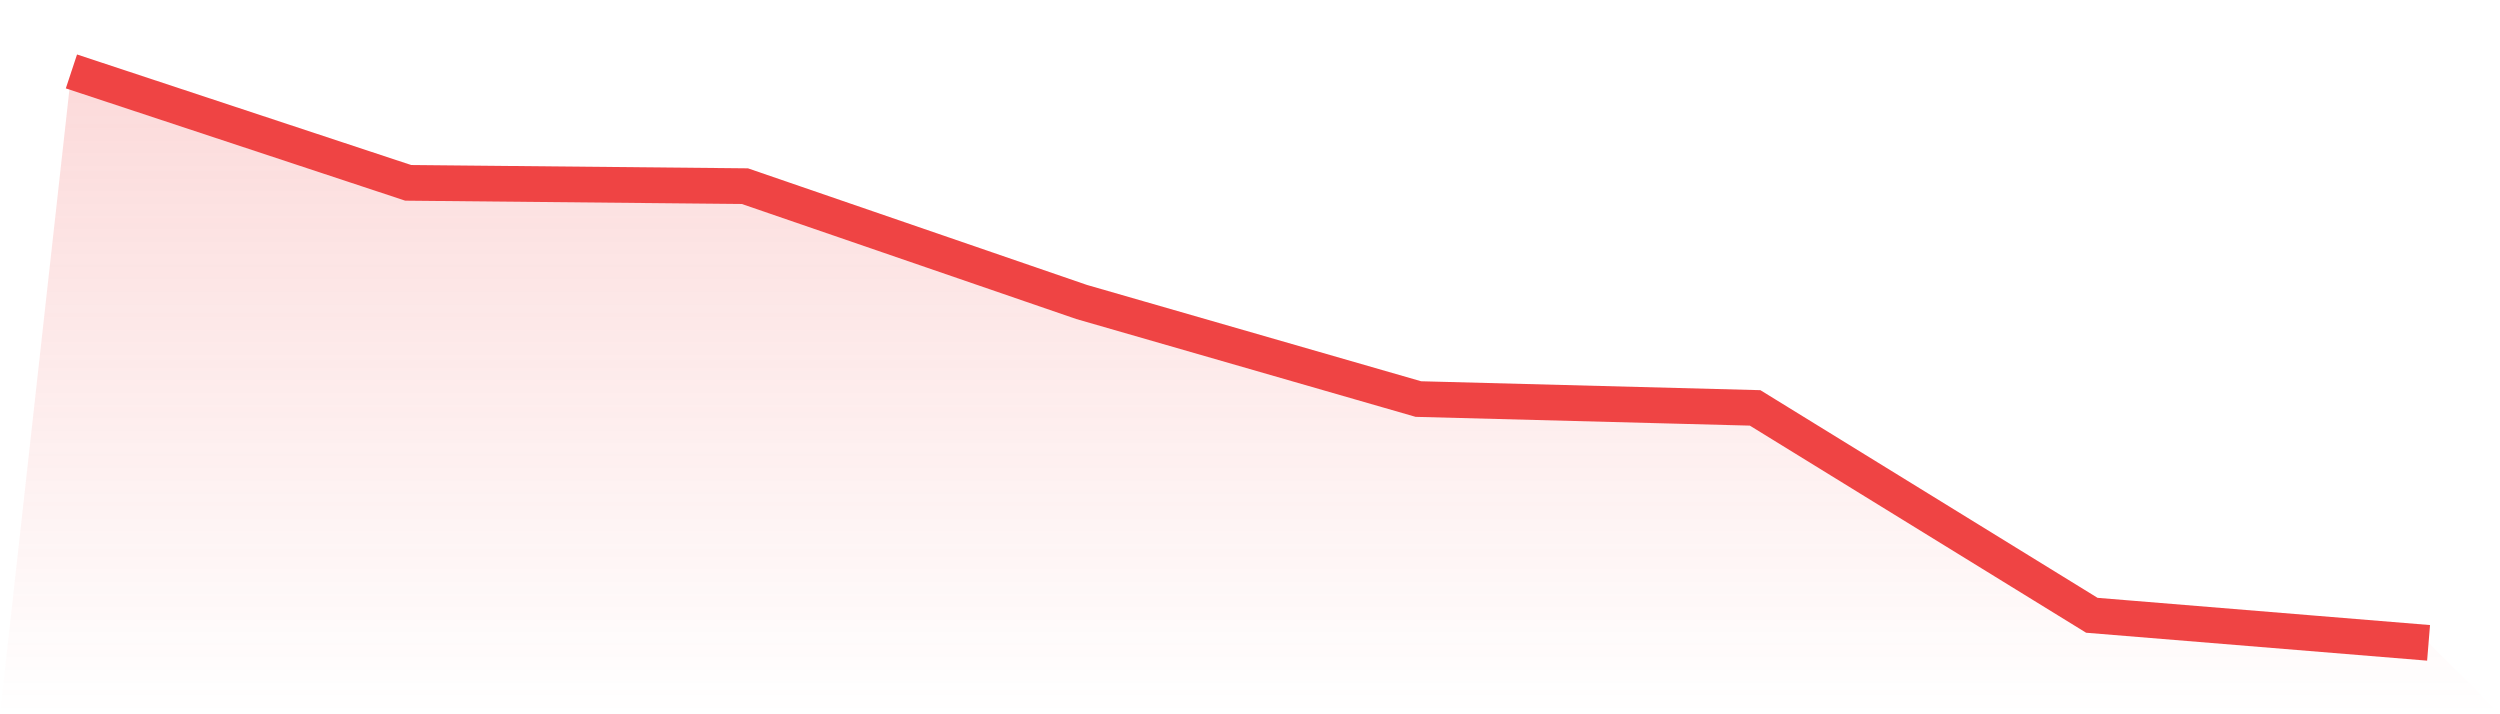
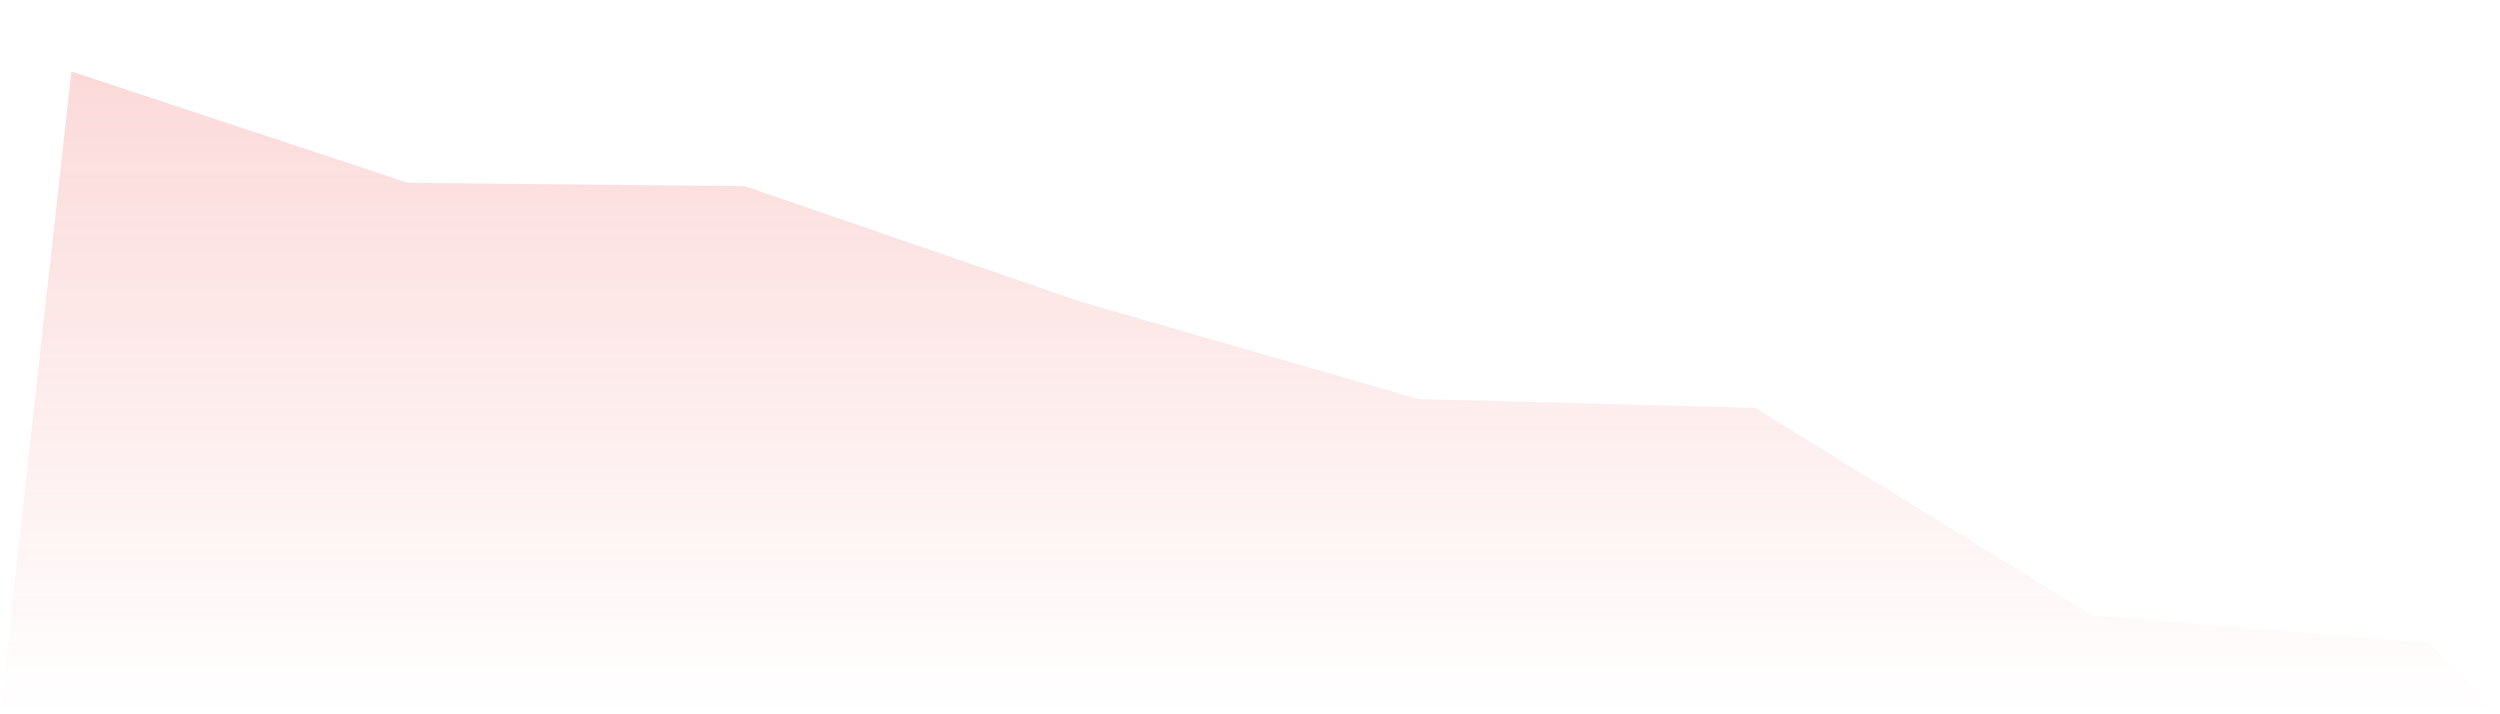
<svg xmlns="http://www.w3.org/2000/svg" viewBox="0 0 140 40">
  <defs>
    <linearGradient id="gradient" x1="0" x2="0" y1="0" y2="1">
      <stop offset="0%" stop-color="#ef4444" stop-opacity="0.2" />
      <stop offset="100%" stop-color="#ef4444" stop-opacity="0" />
    </linearGradient>
  </defs>
  <path d="M4,4 L4,4 L22.857,10.239 L41.714,10.425 L60.571,16.911 L79.429,22.347 L98.286,22.842 L117.143,34.456 L136,36 L140,40 L0,40 z" fill="url(#gradient)" />
-   <path d="M4,4 L4,4 L22.857,10.239 L41.714,10.425 L60.571,16.911 L79.429,22.347 L98.286,22.842 L117.143,34.456 L136,36" fill="none" stroke="#ef4444" stroke-width="2" />
</svg>